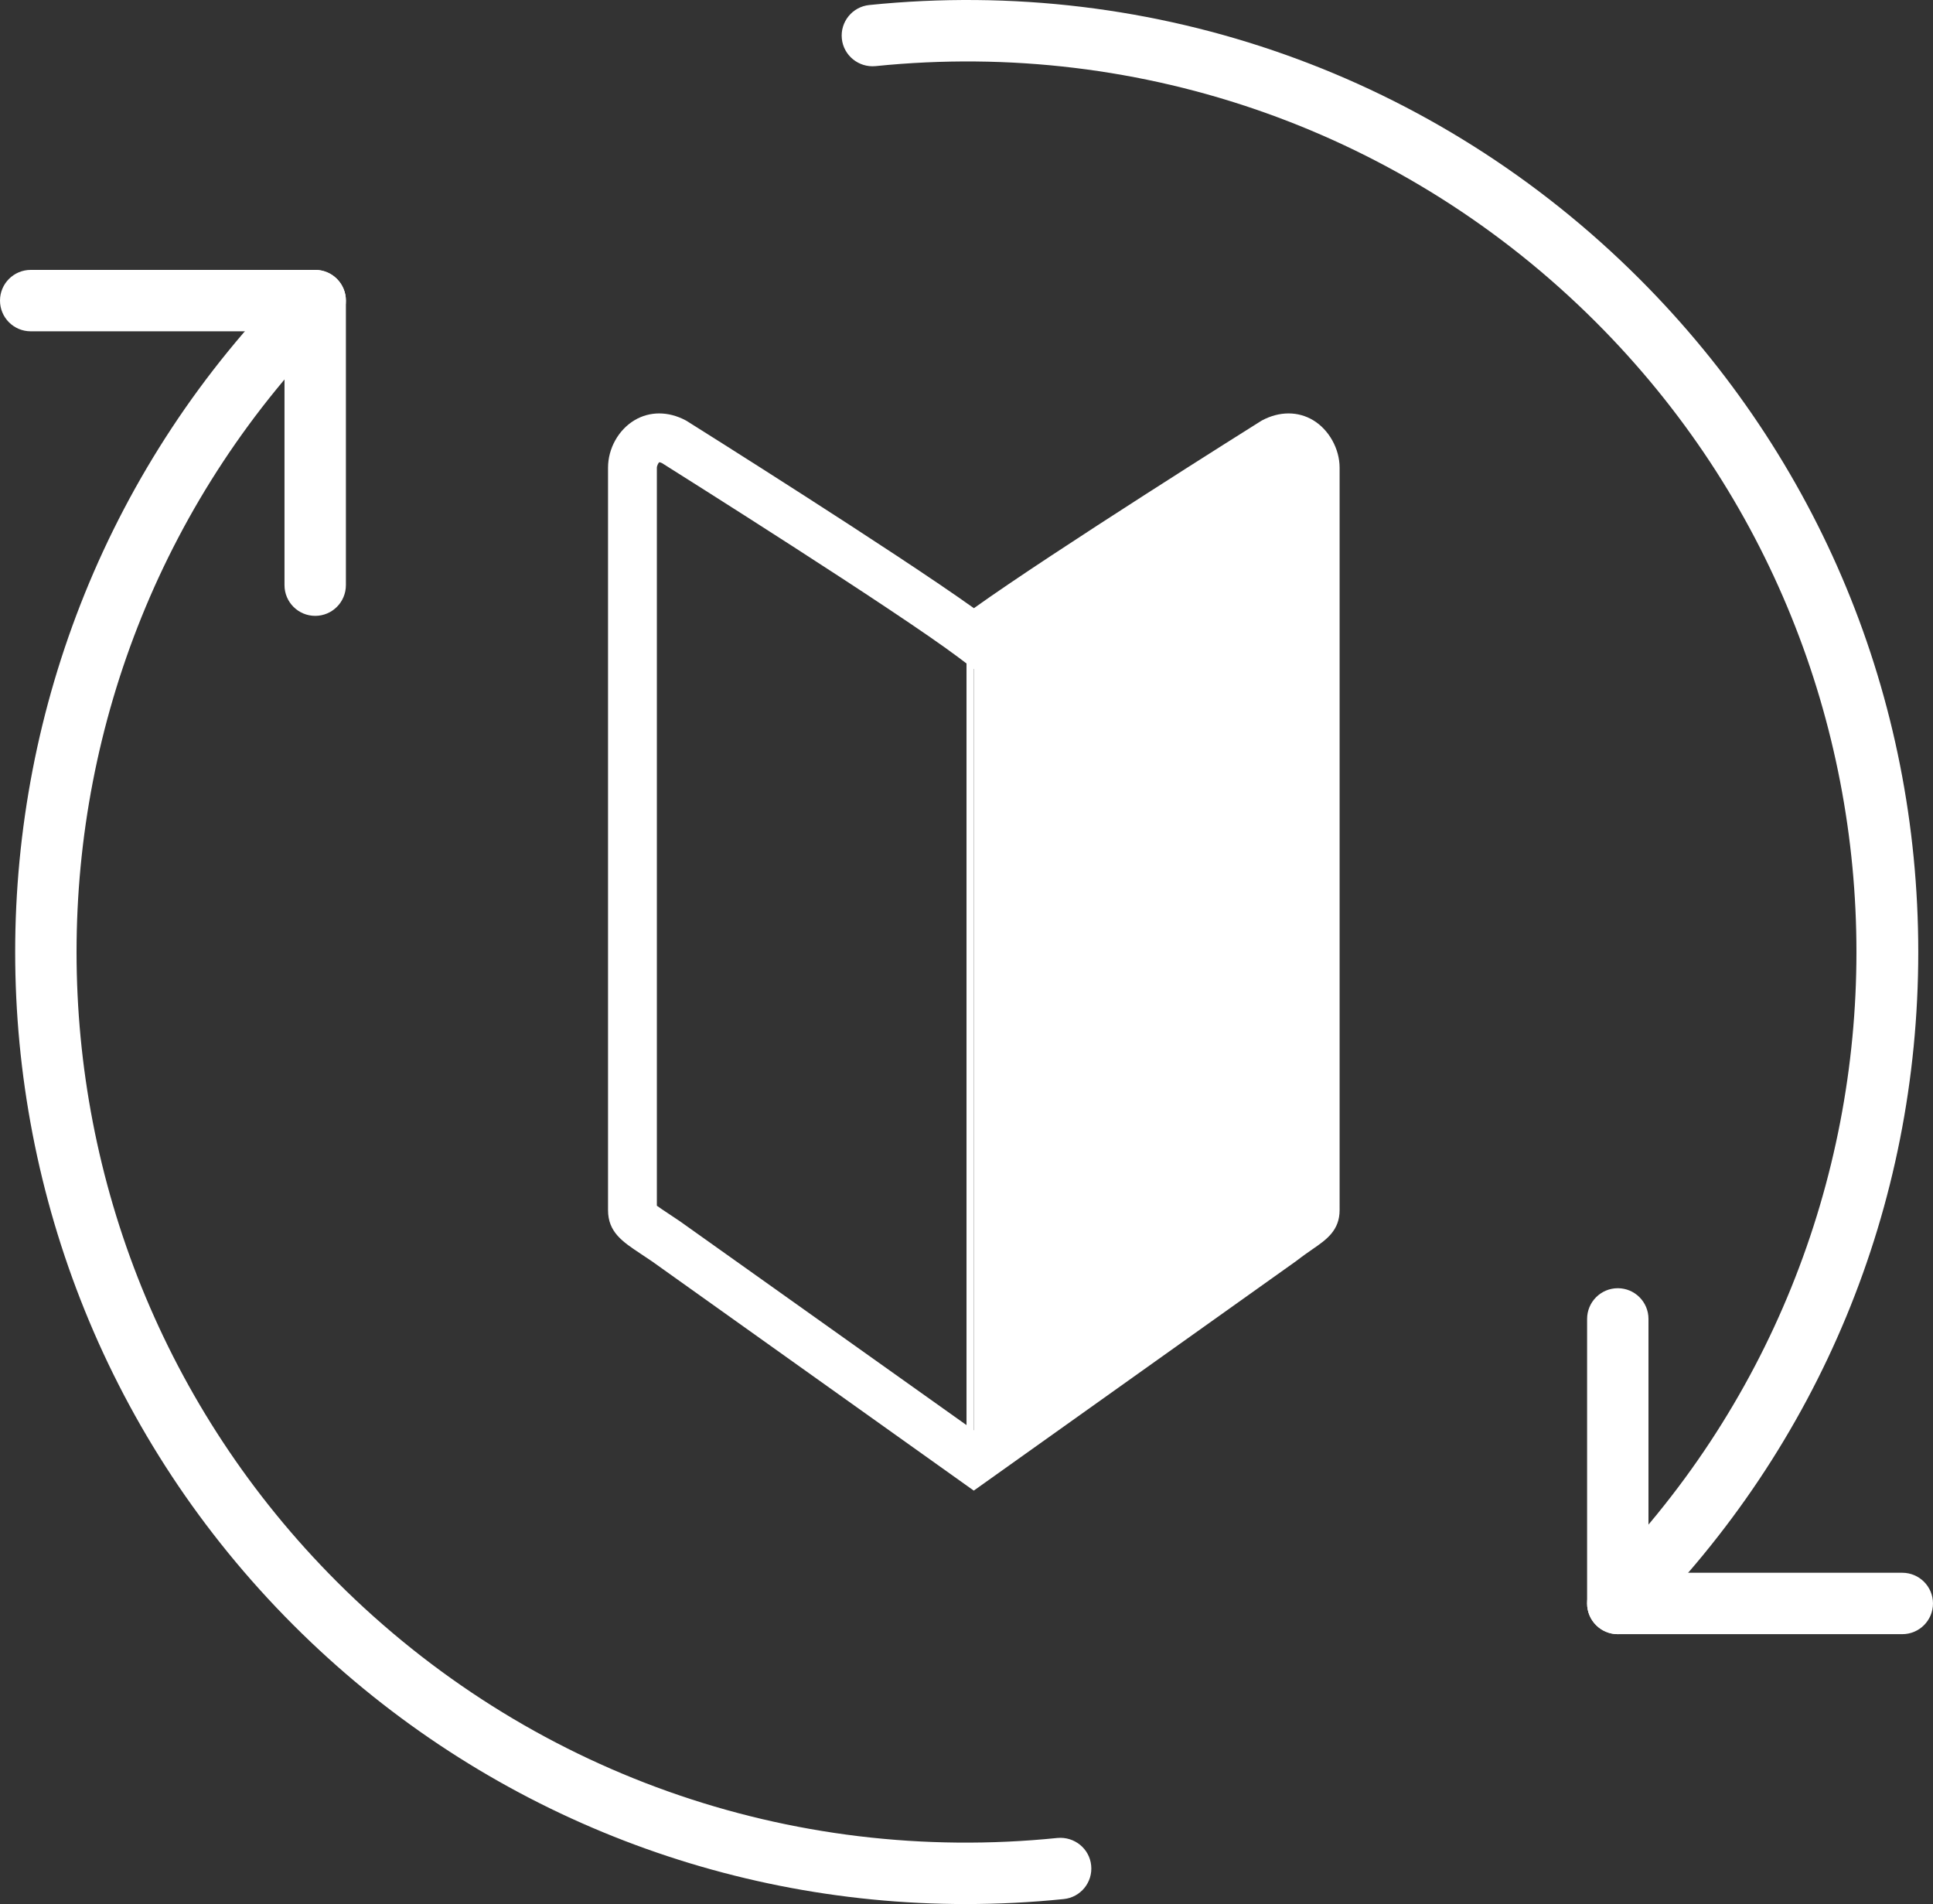
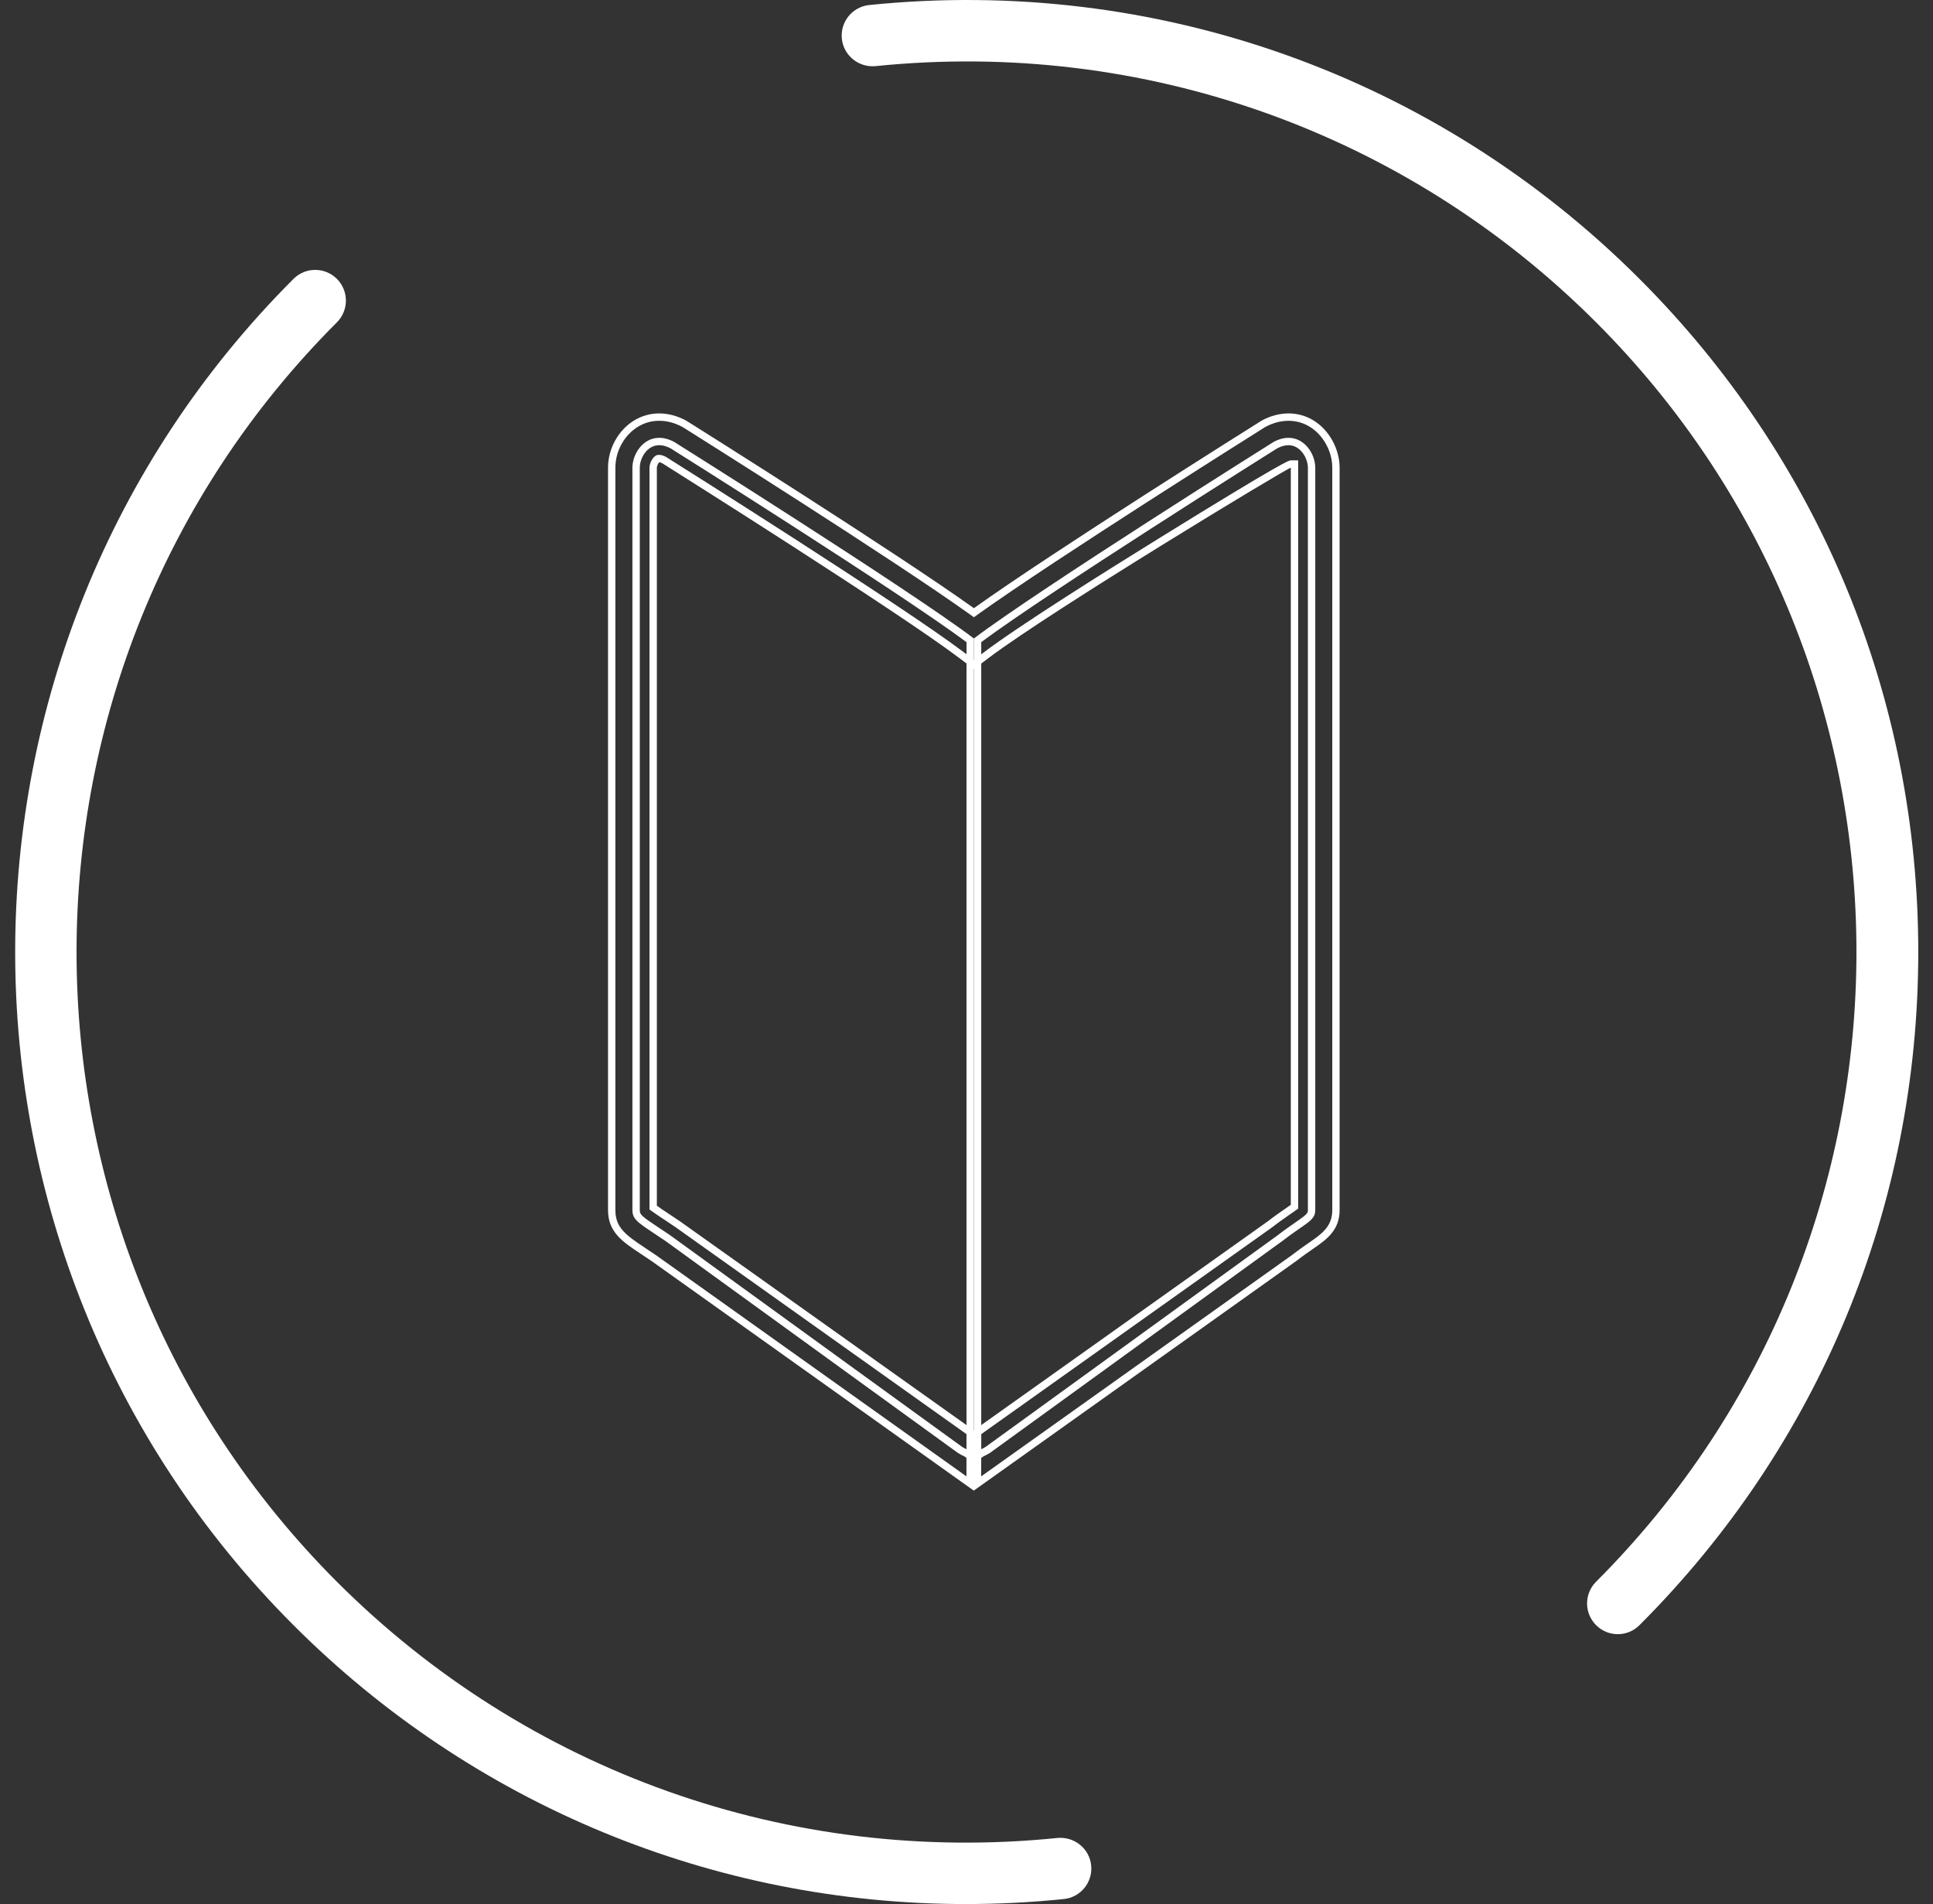
<svg xmlns="http://www.w3.org/2000/svg" version="1.1" id="レイヤー_1" x="0px" y="0px" width="101.541px" height="100px" viewBox="0 0 101.541 100" enable-background="new 0 0 101.541 100" xml:space="preserve">
  <rect x="0" y="0" width="101.541" height="100" fill="#333333" stroke="none" />
  <g>
    <g>
      <g>
        <path fill="#FFFFFF" d="M34.631,23.381L34.631,23.381c0.185,0,0.385,0.056,0.595,0.166c0.441,0.277,11.991,7.538,15.545,10.178     v42.392c-0.076-0.037-0.158-0.079-0.23-0.127L35.192,64.868c-0.23-0.156-0.433-0.29-0.611-0.408     c-0.882-0.585-0.973-0.669-0.973-0.906V24.564C33.608,24.08,33.973,23.381,34.631,23.381 M34.63,22.994     c-0.872,0-1.409,0.87-1.409,1.57v38.989c0,0.563,0.39,0.708,1.753,1.635l15.338,11.114c0.125,0.08,0.242,0.138,0.352,0.189     c0.109,0.097,0.248,0.152,0.422,0.152c0.023,0,0.049-0.001,0.072-0.003V33.543v-0.011c-3.462-2.613-15.739-10.32-15.739-10.32     C35.134,23.06,34.87,22.994,34.63,22.994L34.63,22.994z" />
      </g>
      <g>
-         <path fill="#FFFFFF" d="M51.352,33.629C54.865,30.995,66.879,23.452,67,23.376c0.23-0.123,0.465-0.188,0.684-0.188     c0.781,0,1.213,0.814,1.213,1.377v38.989c0,0.283-0.154,0.401-0.742,0.809c-0.246,0.171-0.555,0.383-0.93,0.673L51.891,76.146     c-0.107,0.066-0.217,0.12-0.314,0.168l-0.023,0.012l-0.029,0.021c-0.049,0.044-0.105,0.074-0.172,0.09V33.629z" />
        <path fill="#FFFFFF" d="M67.684,23.381c0.631,0,1.02,0.689,1.02,1.184v38.989c0,0.173-0.074,0.245-0.658,0.649     c-0.25,0.172-0.559,0.386-0.93,0.672L51.789,75.98c-0.084,0.053-0.164,0.094-0.244,0.134v-42.39     c3.551-2.641,15.111-9.905,15.547-10.178C67.301,23.437,67.5,23.381,67.684,23.381 M67.684,22.994     c-0.238,0-0.502,0.066-0.785,0.218c0,0-12.283,7.707-15.74,10.32v0.011v43.099c0.025,0.002,0.049,0.003,0.072,0.003     c0.176,0,0.312-0.056,0.422-0.152c0.105-0.052,0.223-0.109,0.352-0.189l15.338-11.114c1.254-0.968,1.748-1.071,1.748-1.635     V24.564C69.09,23.864,68.553,22.994,67.684,22.994L67.684,22.994z" />
      </g>
      <g>
-         <path fill="#FFFFFF" d="M34.35,66.081c-0.21-0.143-0.394-0.265-0.556-0.373c-0.977-0.646-1.661-1.1-1.661-2.154V24.564     c0-0.941,0.508-1.854,1.294-2.326c0.366-0.221,0.771-0.331,1.2-0.331c0.438,0,0.878,0.115,1.306,0.344l0.072,0.042     c0.435,0.273,10.833,6.803,15.041,9.807l0.113,0.08l0.113-0.08c4.049-2.895,13.932-9.109,15.045-9.809l0.072-0.042     c0.422-0.227,0.859-0.343,1.299-0.343c0.428,0,0.83,0.111,1.195,0.33c0.775,0.464,1.295,1.399,1.295,2.328v38.989     c0,0.968-0.629,1.402-1.293,1.862c-0.25,0.173-0.537,0.371-0.877,0.635l-16.855,12L34.35,66.081z M34.562,24.09l-0.039,0.026     c-0.104,0.069-0.211,0.296-0.211,0.448v38.857l0.08,0.059c0.142,0.104,0.362,0.25,0.579,0.393     c0.195,0.13,0.394,0.262,0.617,0.414l15.569,11.071l15.529-11.04c0.398-0.307,0.723-0.53,0.959-0.693     c0.104-0.072,0.197-0.137,0.275-0.193L68,63.375V24.371l-0.195-0.001c-0.398,0-13.254,7.962-15.988,10.03l-0.656,0.497     l-0.658-0.496c-3.322-2.506-15.116-9.923-15.616-10.237c-0.113-0.057-0.192-0.081-0.254-0.081h-0.01L34.562,24.09z" />
        <path fill="#FFFFFF" d="M67.688,22.1c0.393,0,0.762,0.102,1.096,0.303c0.719,0.43,1.201,1.299,1.201,2.162v38.989     c0,0.866-0.561,1.255-1.215,1.708c-0.236,0.163-0.529,0.365-0.873,0.631l-0.025,0.02l-16.33,11.625l0.002-2.217l15.268-10.854     c0.387-0.298,0.695-0.511,0.945-0.685c0.092-0.062,0.193-0.133,0.275-0.193l0.162-0.115v-0.198V24.564l-0.002-0.386l-0.385-0.001     c-0.002,0-0.002,0-0.002,0c-0.086,0-0.357,0.032-6.982,4.132c-2.609,1.614-7.264,4.531-9.123,5.938l-0.541,0.408l-0.539-0.407     C47.307,31.747,35.49,24.315,34.989,24l-0.018-0.012l-0.019-0.008c-0.123-0.061-0.228-0.09-0.32-0.09h-0.022l-0.02,0.002     l-0.095,0.01l-0.079,0.053c-0.175,0.116-0.298,0.414-0.298,0.609v38.76v0.197l0.159,0.115c0.149,0.108,0.371,0.256,0.585,0.398     l0.018,0.011c0.175,0.116,0.374,0.248,0.594,0.397l0.03,0.021L50.77,75.32l-0.002,2.218L34.455,65.919     c-0.209-0.142-0.395-0.266-0.559-0.374l-0.024-0.016c-1.017-0.674-1.546-1.067-1.546-1.976V24.564c0-0.875,0.471-1.723,1.2-2.16     c0.336-0.202,0.706-0.305,1.101-0.305c0.406,0,0.814,0.108,1.203,0.315l0.066,0.038c0.442,0.277,10.865,6.824,15.038,9.804     l0.225,0.161l0.225-0.161c4.139-2.958,14.596-9.525,15.027-9.797l0.064-0.038C66.873,22.208,67.281,22.1,67.688,22.1      M67.688,21.713c-0.463,0-0.938,0.123-1.396,0.368l-0.074,0.045c-0.471,0.295-10.881,6.831-15.059,9.816     c-4.181-2.985-14.586-9.521-15.057-9.816l-0.078-0.046c-0.458-0.244-0.935-0.367-1.396-0.367c-0.457,0-0.901,0.12-1.3,0.359     c-0.843,0.506-1.388,1.484-1.388,2.492v38.989c0,1.158,0.759,1.661,1.72,2.298c0.169,0.111,0.361,0.239,0.579,0.387     l16.914,12.049l0.004-3.166L35.728,64.149l-0.032-0.022c-0.234-0.158-0.439-0.295-0.62-0.414     c-0.213-0.142-0.431-0.285-0.571-0.389v-38.76c0-0.102,0.085-0.261,0.125-0.287c0,0,0,0,0.002,0c0.01,0,0.055,0.003,0.151,0.05     c0.824,0.519,12.328,7.758,15.604,10.229l0.773,0.583l0.773-0.583c3.246-2.456,15.707-9.992,15.871-9.991     c0.002,0,0.002,0,0.002,0v38.711c-0.082,0.06-0.184,0.129-0.271,0.19c-0.254,0.175-0.57,0.394-0.961,0.695l-15.418,10.96     l-0.004,3.166l16.943-12.061l0.029-0.023c0.346-0.266,0.637-0.466,0.869-0.627c0.678-0.469,1.377-0.953,1.377-2.022V24.564     c0-0.994-0.559-1.996-1.389-2.494C68.584,21.832,68.143,21.713,67.688,21.713L67.688,21.713z" />
      </g>
    </g>
    <g>
-       <path fill="#FFFFFF" d="M16.558,32.345c-0.891,0-1.613-0.722-1.613-1.612V17.4H1.613C0.723,17.4,0,16.679,0,15.787    c0-0.891,0.723-1.612,1.613-1.612h14.944c0.891,0,1.613,0.722,1.613,1.612v14.945C18.17,31.623,17.448,32.345,16.558,32.345z" />
      <g>
        <path fill="#FFFFFF" d="M50.727,100c-13.211,0-25.856-5.192-35.31-14.646c-19.493-19.494-19.493-51.213,0-70.707     c0.63-0.629,1.651-0.629,2.281,0c0.629,0.631,0.629,1.651,0,2.282c-18.236,18.235-18.236,47.908,0,66.145     c9.987,9.987,23.784,14.89,37.853,13.455c0.885-0.079,1.678,0.555,1.768,1.44c0.092,0.887-0.553,1.679-1.439,1.769     C54.156,99.914,52.438,100,50.727,100z" />
        <path fill="#FFFFFF" d="M84.984,85.826c-0.414,0-0.826-0.157-1.141-0.473c-0.631-0.63-0.631-1.65,0-2.281     c18.236-18.235,18.236-47.908,0-66.144C73.855,6.94,60.059,2.036,45.99,3.473c-0.878,0.084-1.677-0.554-1.768-1.44     c-0.091-0.886,0.554-1.678,1.44-1.769c15.034-1.539,29.784,3.707,40.46,14.383c9.443,9.443,14.645,21.999,14.645,35.354     c0,13.354-5.201,25.909-14.645,35.353C85.809,85.669,85.396,85.826,84.984,85.826z" />
-         <path fill="#FFFFFF" d="M99.928,85.826H84.984c-0.891,0-1.613-0.722-1.613-1.613V69.27c0-0.892,0.723-1.613,1.613-1.613     s1.611,0.722,1.611,1.613v13.331h13.332c0.891,0,1.613,0.722,1.613,1.612C101.541,85.104,100.818,85.826,99.928,85.826z" />
      </g>
    </g>
  </g>
</svg>